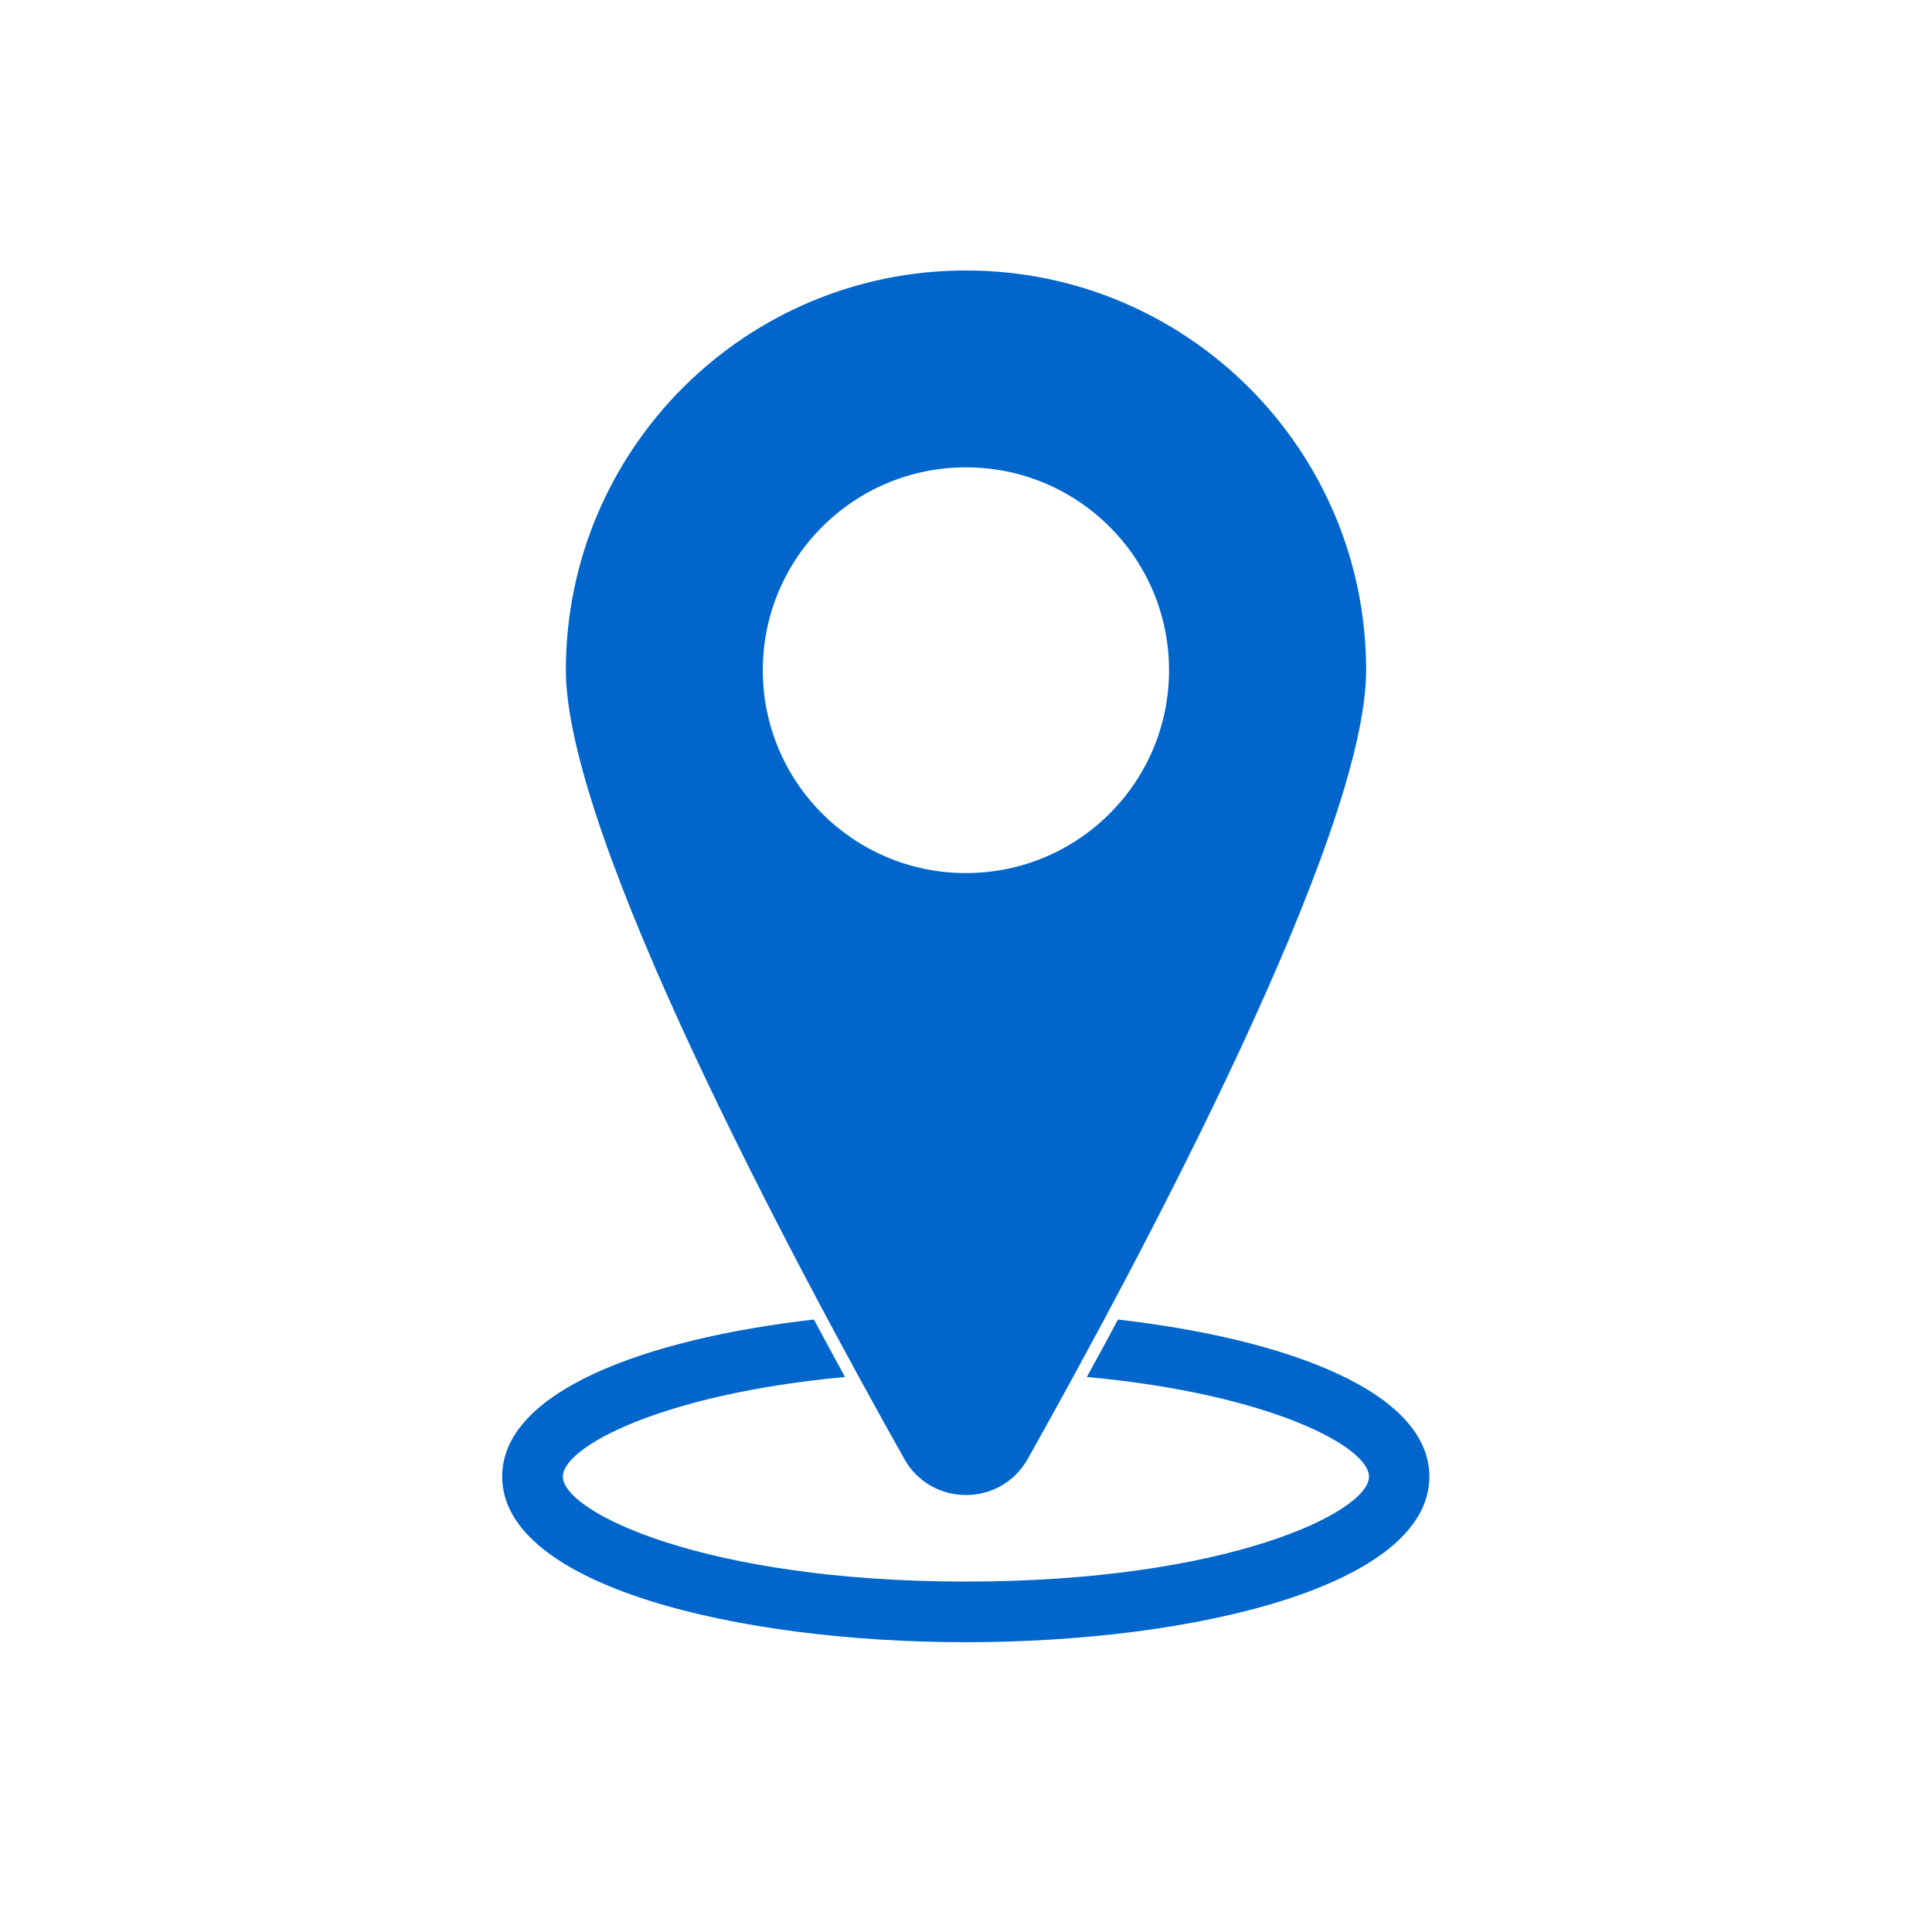
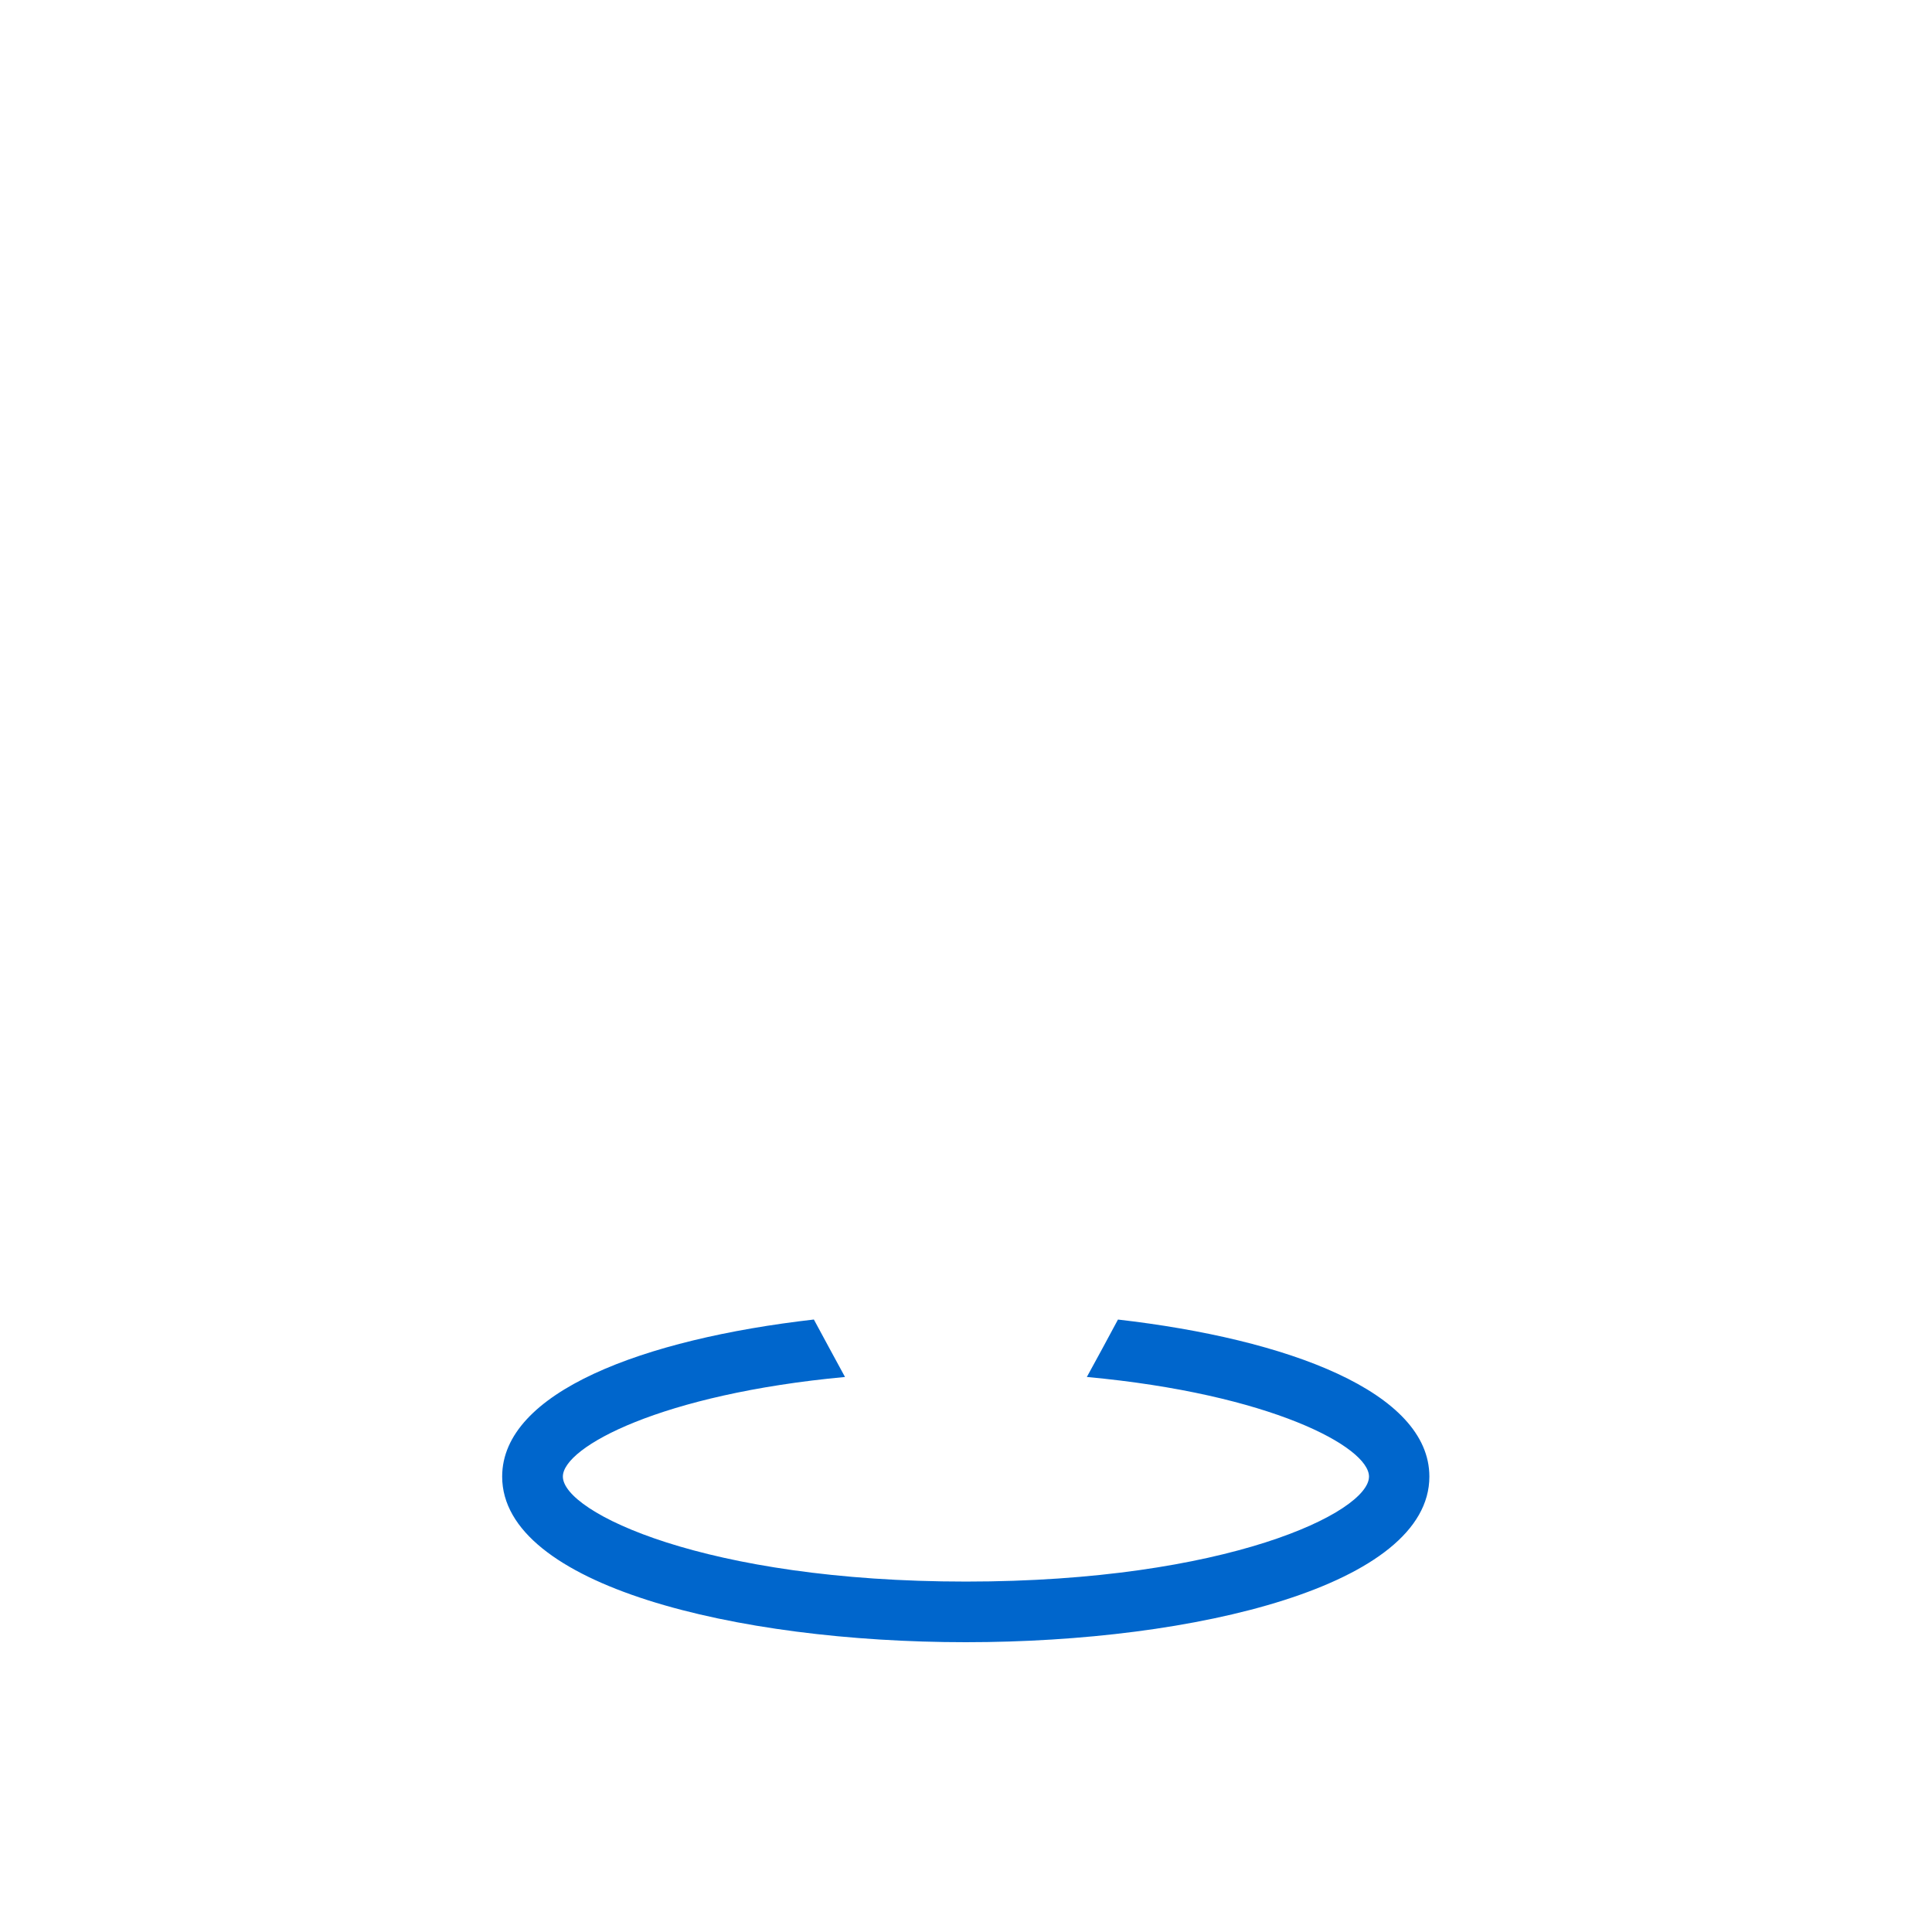
<svg xmlns="http://www.w3.org/2000/svg" width="100" height="100" viewBox="0 0 100 100" fill="none">
-   <path d="M49.996 14C38.559 14 29.289 23.266 29.289 34.69C29.289 43.278 40.997 65.168 46.805 75.513C48.204 78.005 51.796 78.005 53.195 75.513C59.004 65.168 70.711 43.278 70.711 34.69C70.711 23.266 61.442 14 49.996 14ZM49.996 45.19C44.187 45.19 39.483 40.491 39.483 34.69C39.483 28.888 44.187 24.189 49.996 24.189C55.805 24.189 60.509 28.888 60.509 34.69C60.509 40.491 55.805 45.19 49.996 45.19Z" fill="#0066CC" />
  <path d="M57.867 68.298C57.319 69.319 56.787 70.308 56.255 71.272C65.754 72.147 70.859 74.892 70.859 76.428C70.859 78.275 63.495 81.862 49.996 81.862C36.497 81.862 29.134 78.275 29.134 76.428C29.134 74.892 34.239 72.155 43.737 71.272C43.214 70.308 42.674 69.319 42.126 68.298C33.282 69.311 25.992 72.057 25.992 76.428C25.992 82.05 38.068 85 49.988 85C61.908 85 73.984 82.058 73.984 76.428C73.984 72.057 66.694 69.311 57.85 68.298H57.867Z" fill="#0066CC" />
</svg>